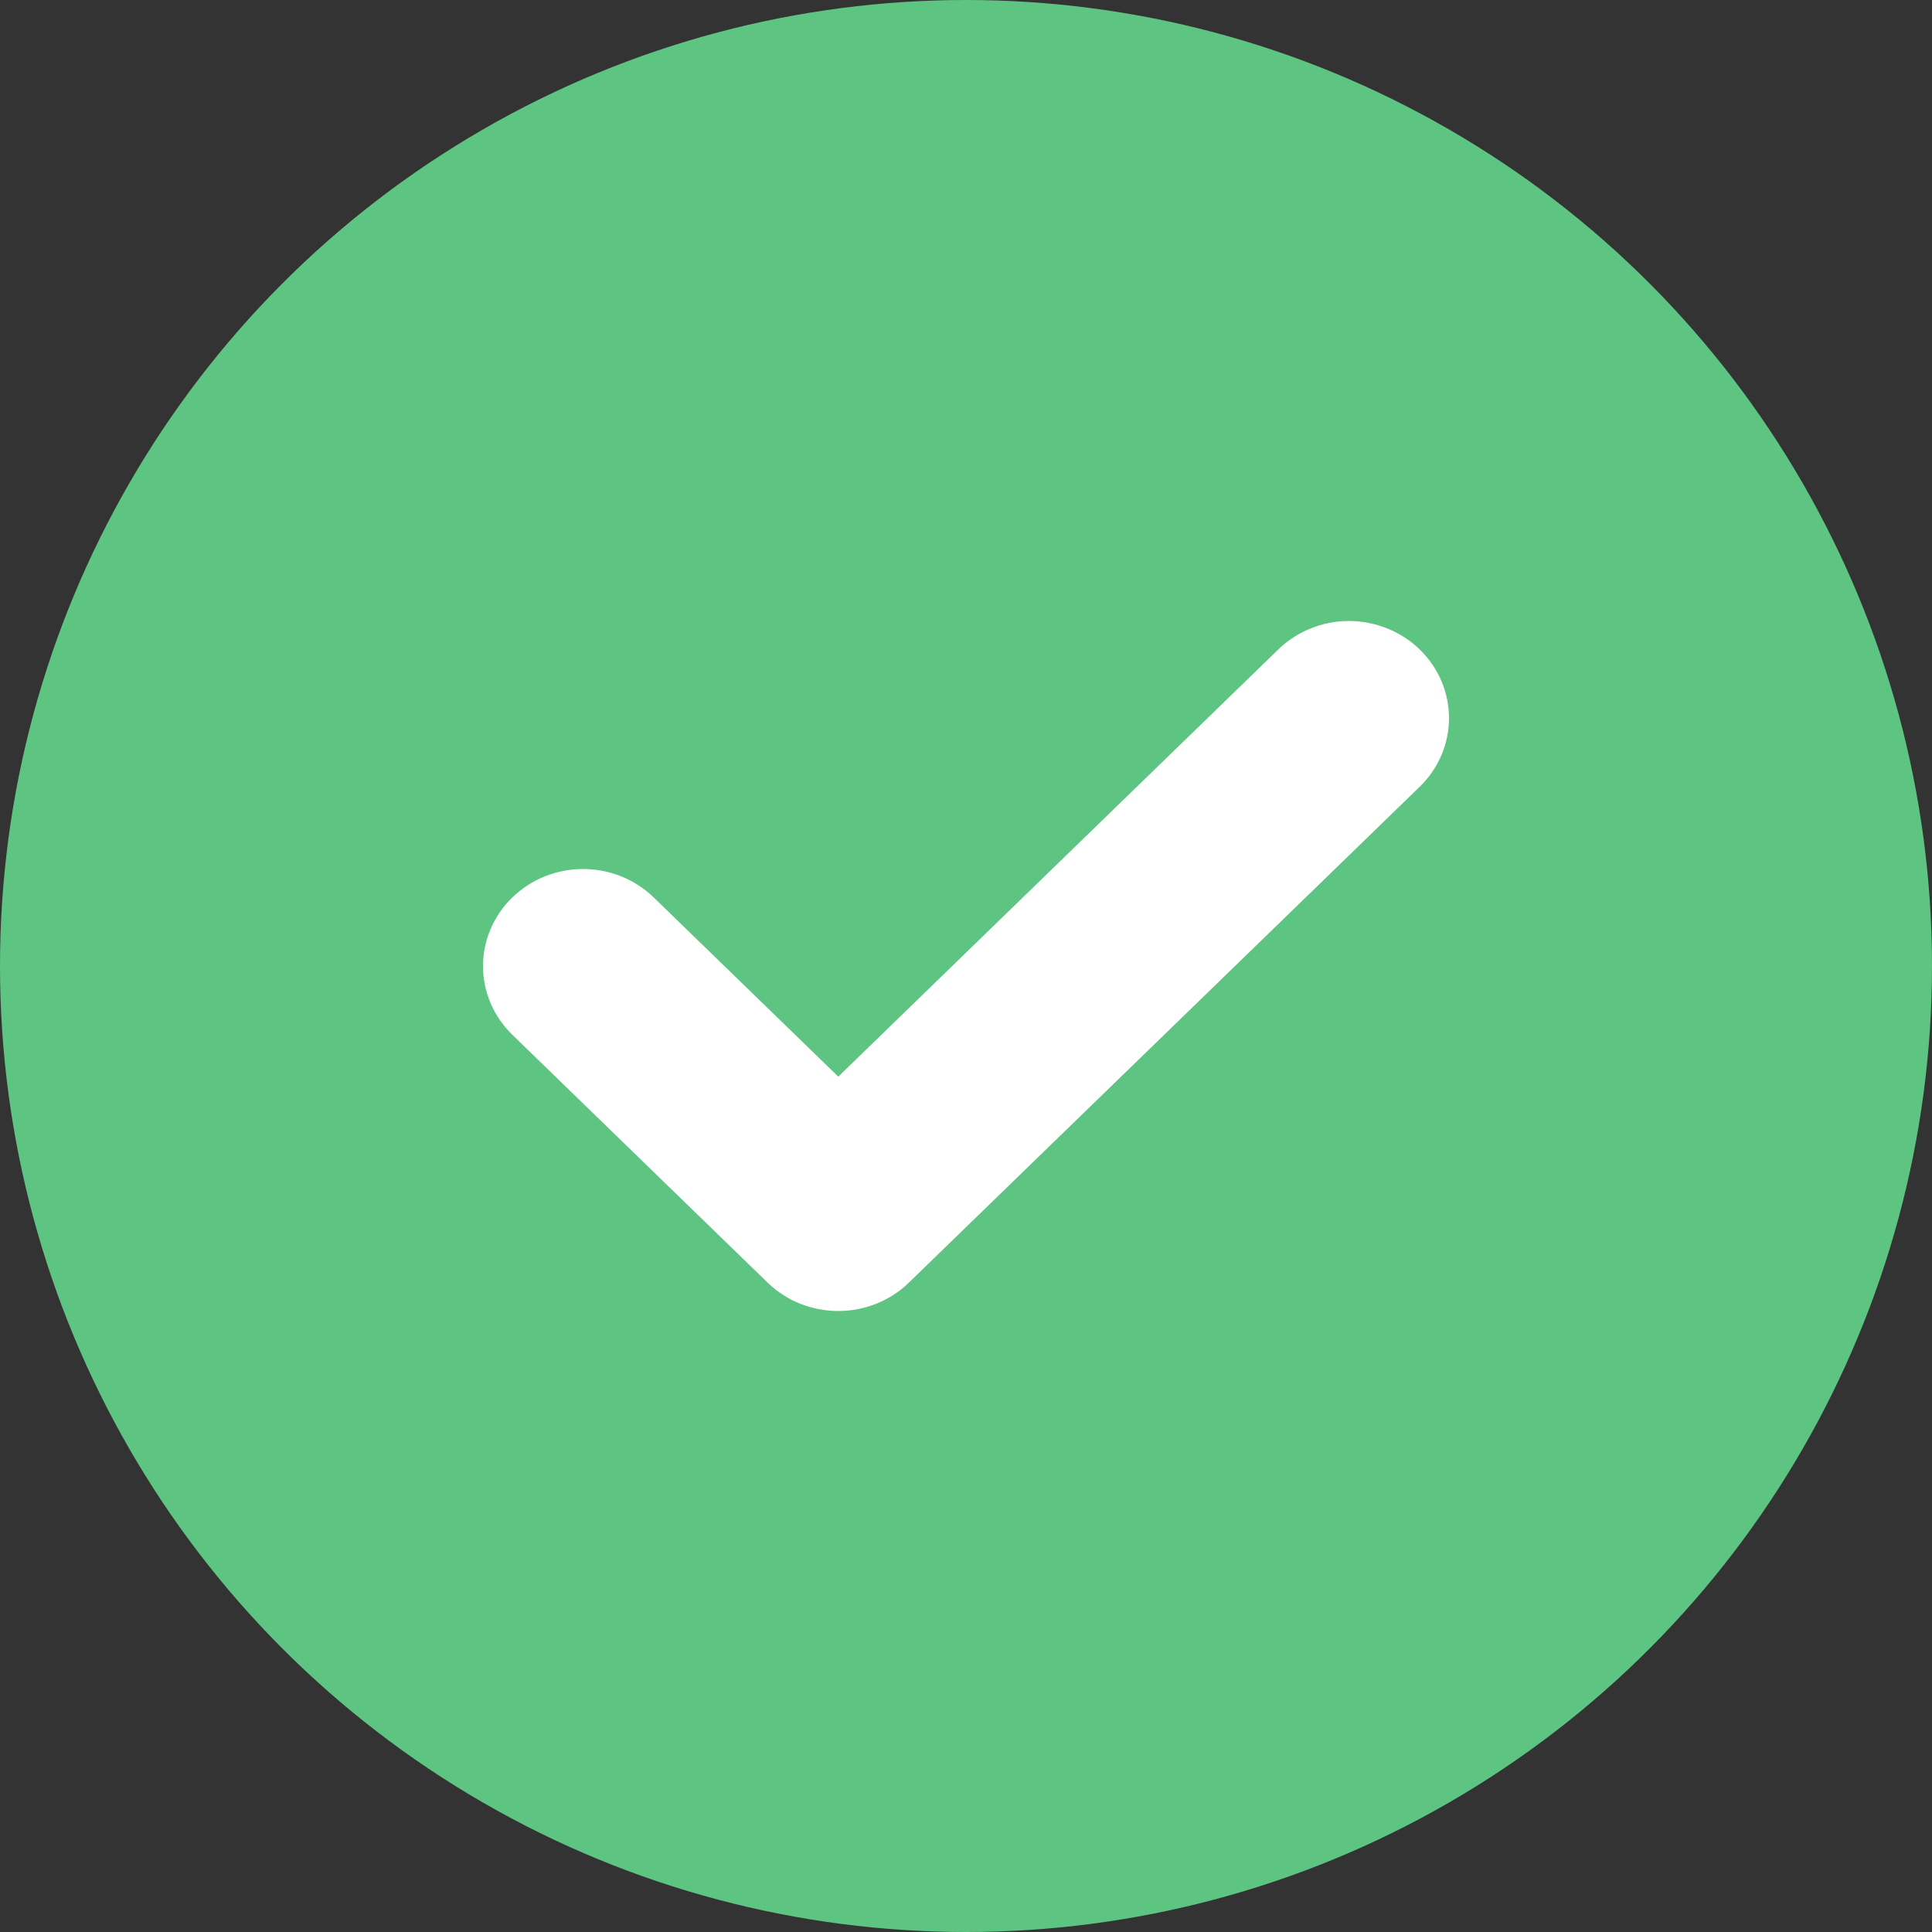
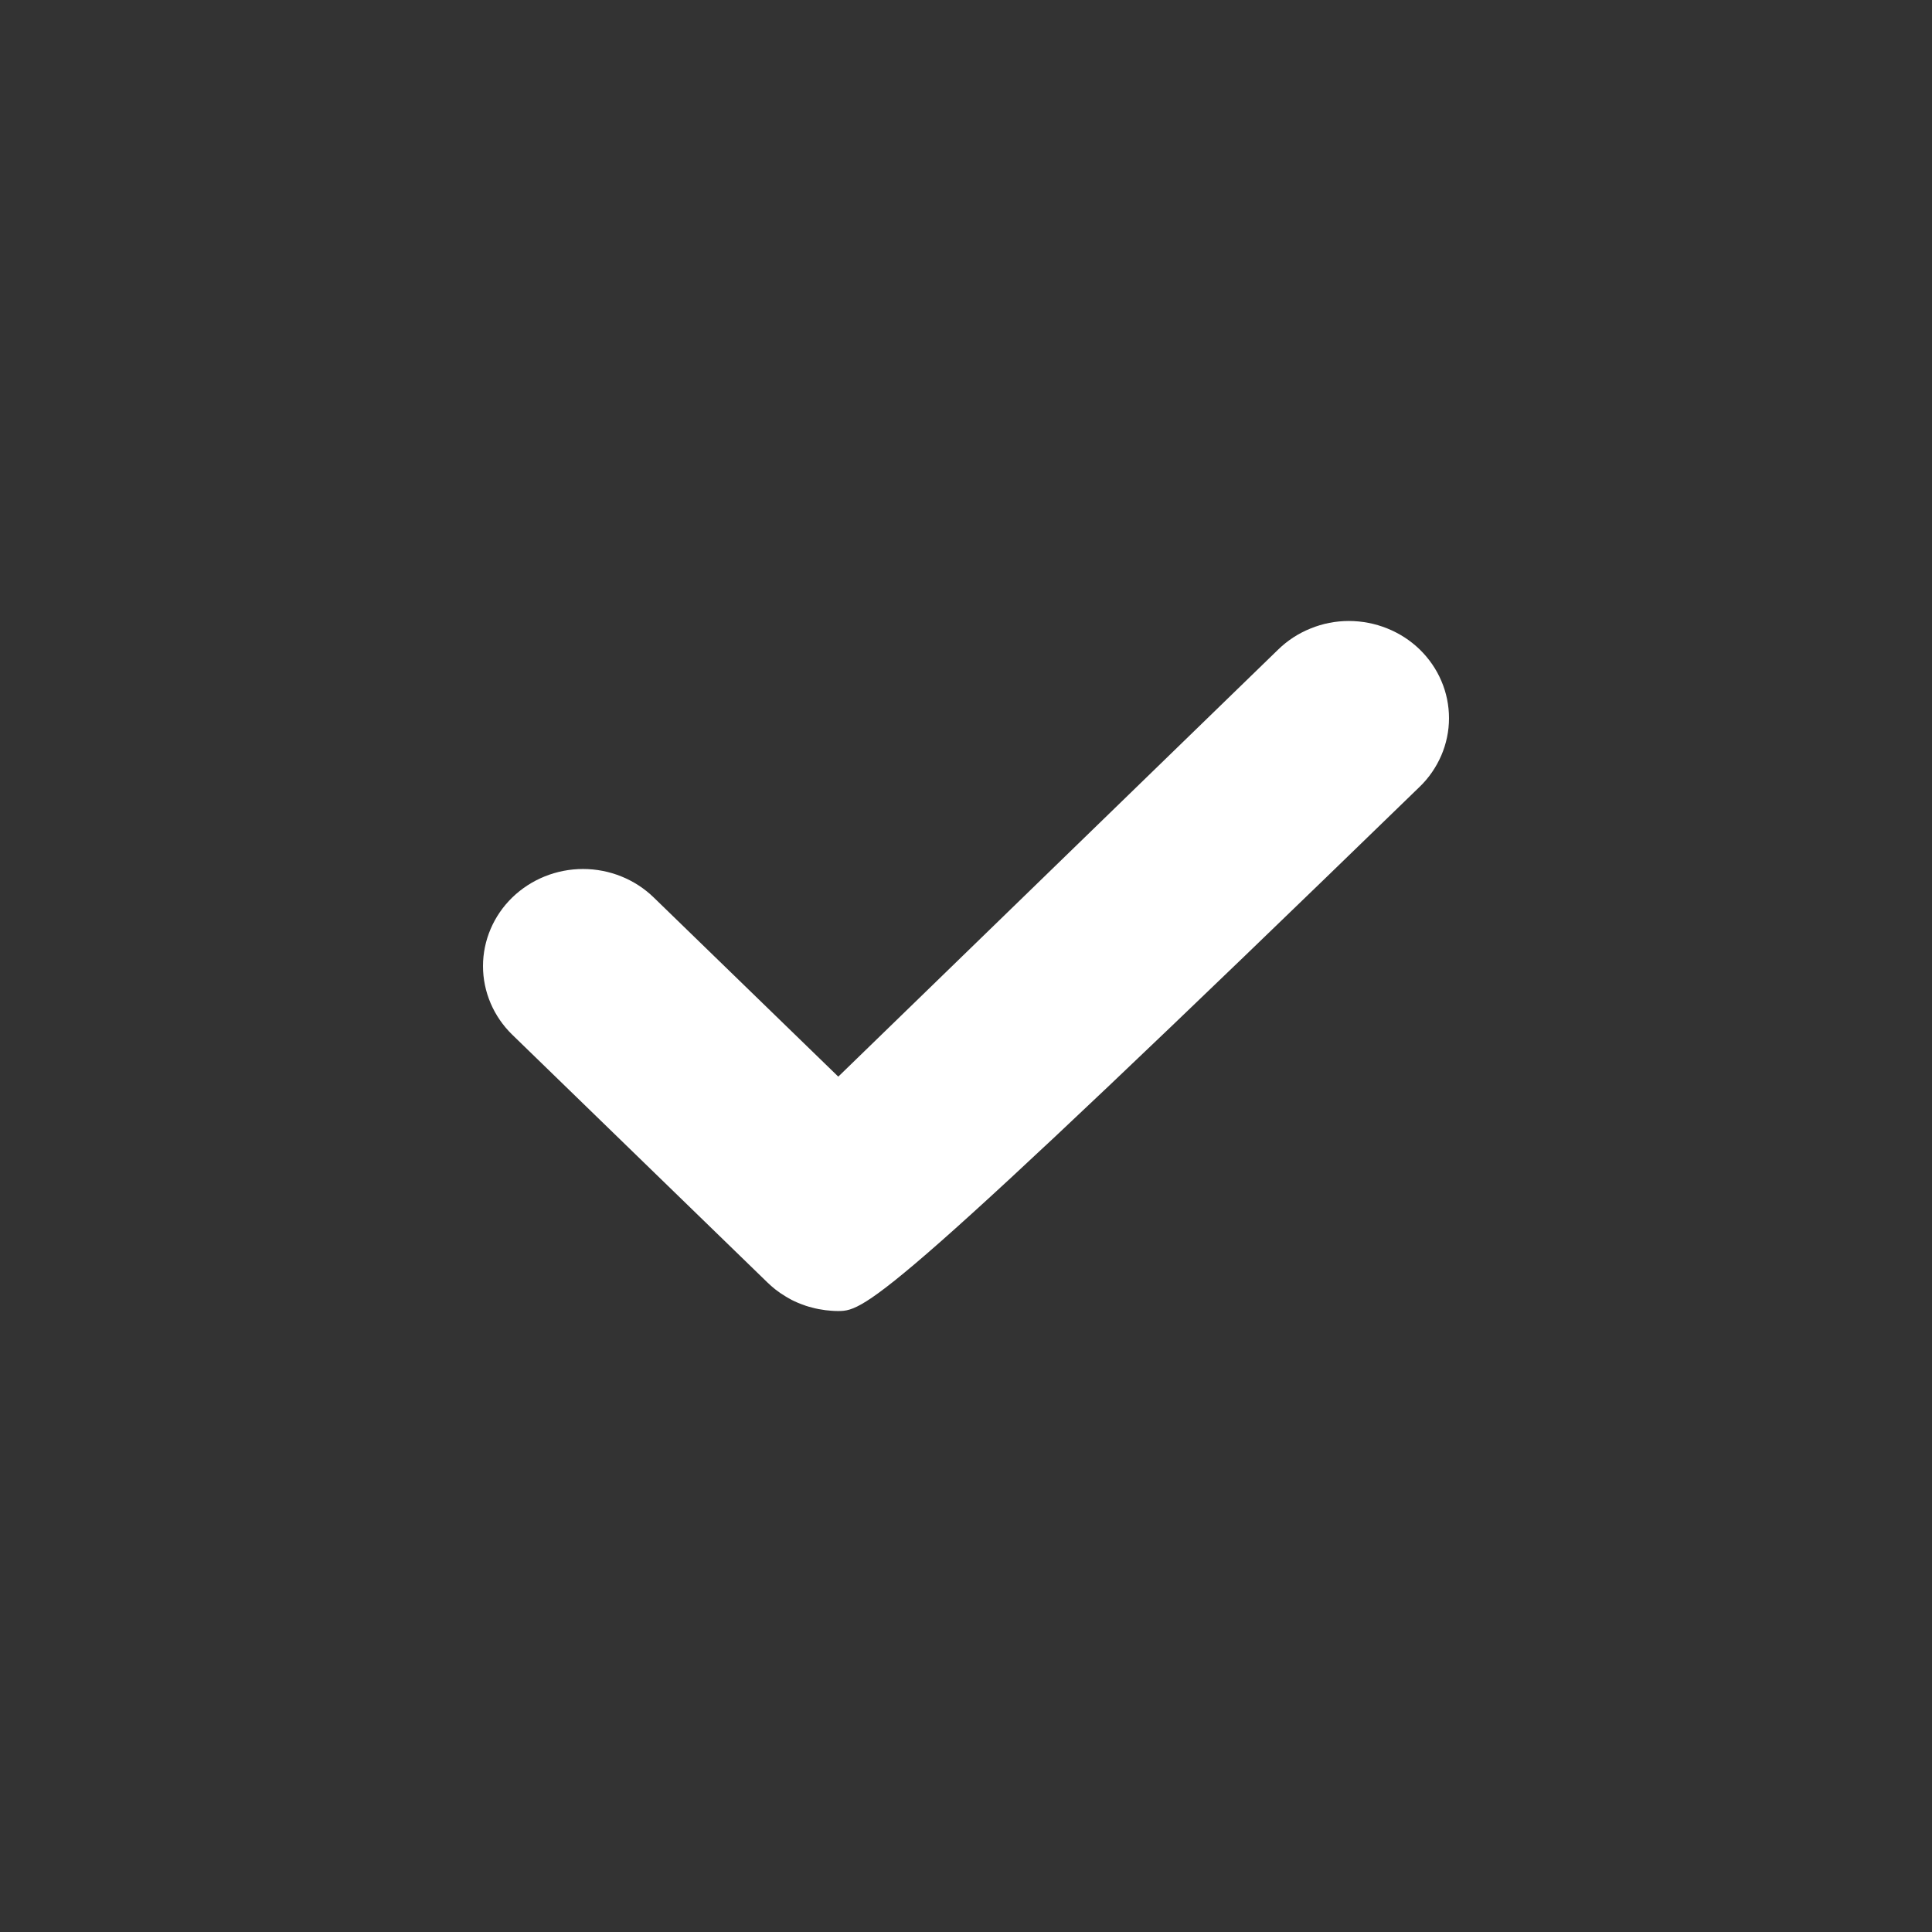
<svg xmlns="http://www.w3.org/2000/svg" width="19" height="19" viewBox="0 0 19 19" fill="none">
  <rect x="0" y="0" width="19" height="19" fill="#333333" stroke="none" />
-   <circle cx="9.5" cy="9.5" r="9.5" fill="#5DC482" />
-   <path d="M13.96 7.739L8.939 12.613C8.757 12.791 8.509 12.891 8.251 12.893C8.248 12.893 8.246 12.893 8.244 12.893C8.242 12.893 8.239 12.893 8.237 12.893C8.215 12.893 8.193 12.892 8.171 12.89C8.154 12.889 8.137 12.887 8.119 12.885C8.098 12.882 8.077 12.879 8.056 12.875C8.054 12.875 8.052 12.875 8.05 12.874C8.029 12.87 8.007 12.865 7.986 12.859C7.965 12.854 7.944 12.848 7.923 12.841C7.921 12.84 7.92 12.84 7.918 12.839C7.916 12.838 7.913 12.837 7.91 12.836C7.868 12.822 7.826 12.804 7.786 12.784C7.766 12.774 7.747 12.762 7.728 12.751C7.691 12.729 7.656 12.705 7.623 12.679C7.61 12.669 7.598 12.658 7.585 12.647C7.573 12.636 7.56 12.625 7.548 12.613L5.038 10.176C4.854 9.997 4.75 9.754 4.75 9.501C4.75 9.248 4.854 9.005 5.038 8.826C5.223 8.647 5.473 8.546 5.734 8.546C5.994 8.546 6.245 8.647 6.429 8.826L8.244 10.588L12.569 6.389C12.66 6.3 12.768 6.229 12.888 6.181C13.007 6.132 13.136 6.107 13.265 6.107C13.394 6.107 13.523 6.132 13.642 6.18C13.762 6.228 13.87 6.298 13.962 6.387C14.053 6.476 14.126 6.581 14.175 6.697C14.225 6.813 14.25 6.938 14.25 7.064C14.25 7.189 14.224 7.314 14.174 7.43C14.124 7.545 14.052 7.651 13.96 7.739Z" fill="white" />
+   <path d="M13.96 7.739C8.757 12.791 8.509 12.891 8.251 12.893C8.248 12.893 8.246 12.893 8.244 12.893C8.242 12.893 8.239 12.893 8.237 12.893C8.215 12.893 8.193 12.892 8.171 12.89C8.154 12.889 8.137 12.887 8.119 12.885C8.098 12.882 8.077 12.879 8.056 12.875C8.054 12.875 8.052 12.875 8.05 12.874C8.029 12.87 8.007 12.865 7.986 12.859C7.965 12.854 7.944 12.848 7.923 12.841C7.921 12.84 7.92 12.84 7.918 12.839C7.916 12.838 7.913 12.837 7.91 12.836C7.868 12.822 7.826 12.804 7.786 12.784C7.766 12.774 7.747 12.762 7.728 12.751C7.691 12.729 7.656 12.705 7.623 12.679C7.61 12.669 7.598 12.658 7.585 12.647C7.573 12.636 7.56 12.625 7.548 12.613L5.038 10.176C4.854 9.997 4.75 9.754 4.75 9.501C4.75 9.248 4.854 9.005 5.038 8.826C5.223 8.647 5.473 8.546 5.734 8.546C5.994 8.546 6.245 8.647 6.429 8.826L8.244 10.588L12.569 6.389C12.66 6.3 12.768 6.229 12.888 6.181C13.007 6.132 13.136 6.107 13.265 6.107C13.394 6.107 13.523 6.132 13.642 6.18C13.762 6.228 13.87 6.298 13.962 6.387C14.053 6.476 14.126 6.581 14.175 6.697C14.225 6.813 14.25 6.938 14.25 7.064C14.25 7.189 14.224 7.314 14.174 7.43C14.124 7.545 14.052 7.651 13.96 7.739Z" fill="white" />
</svg>